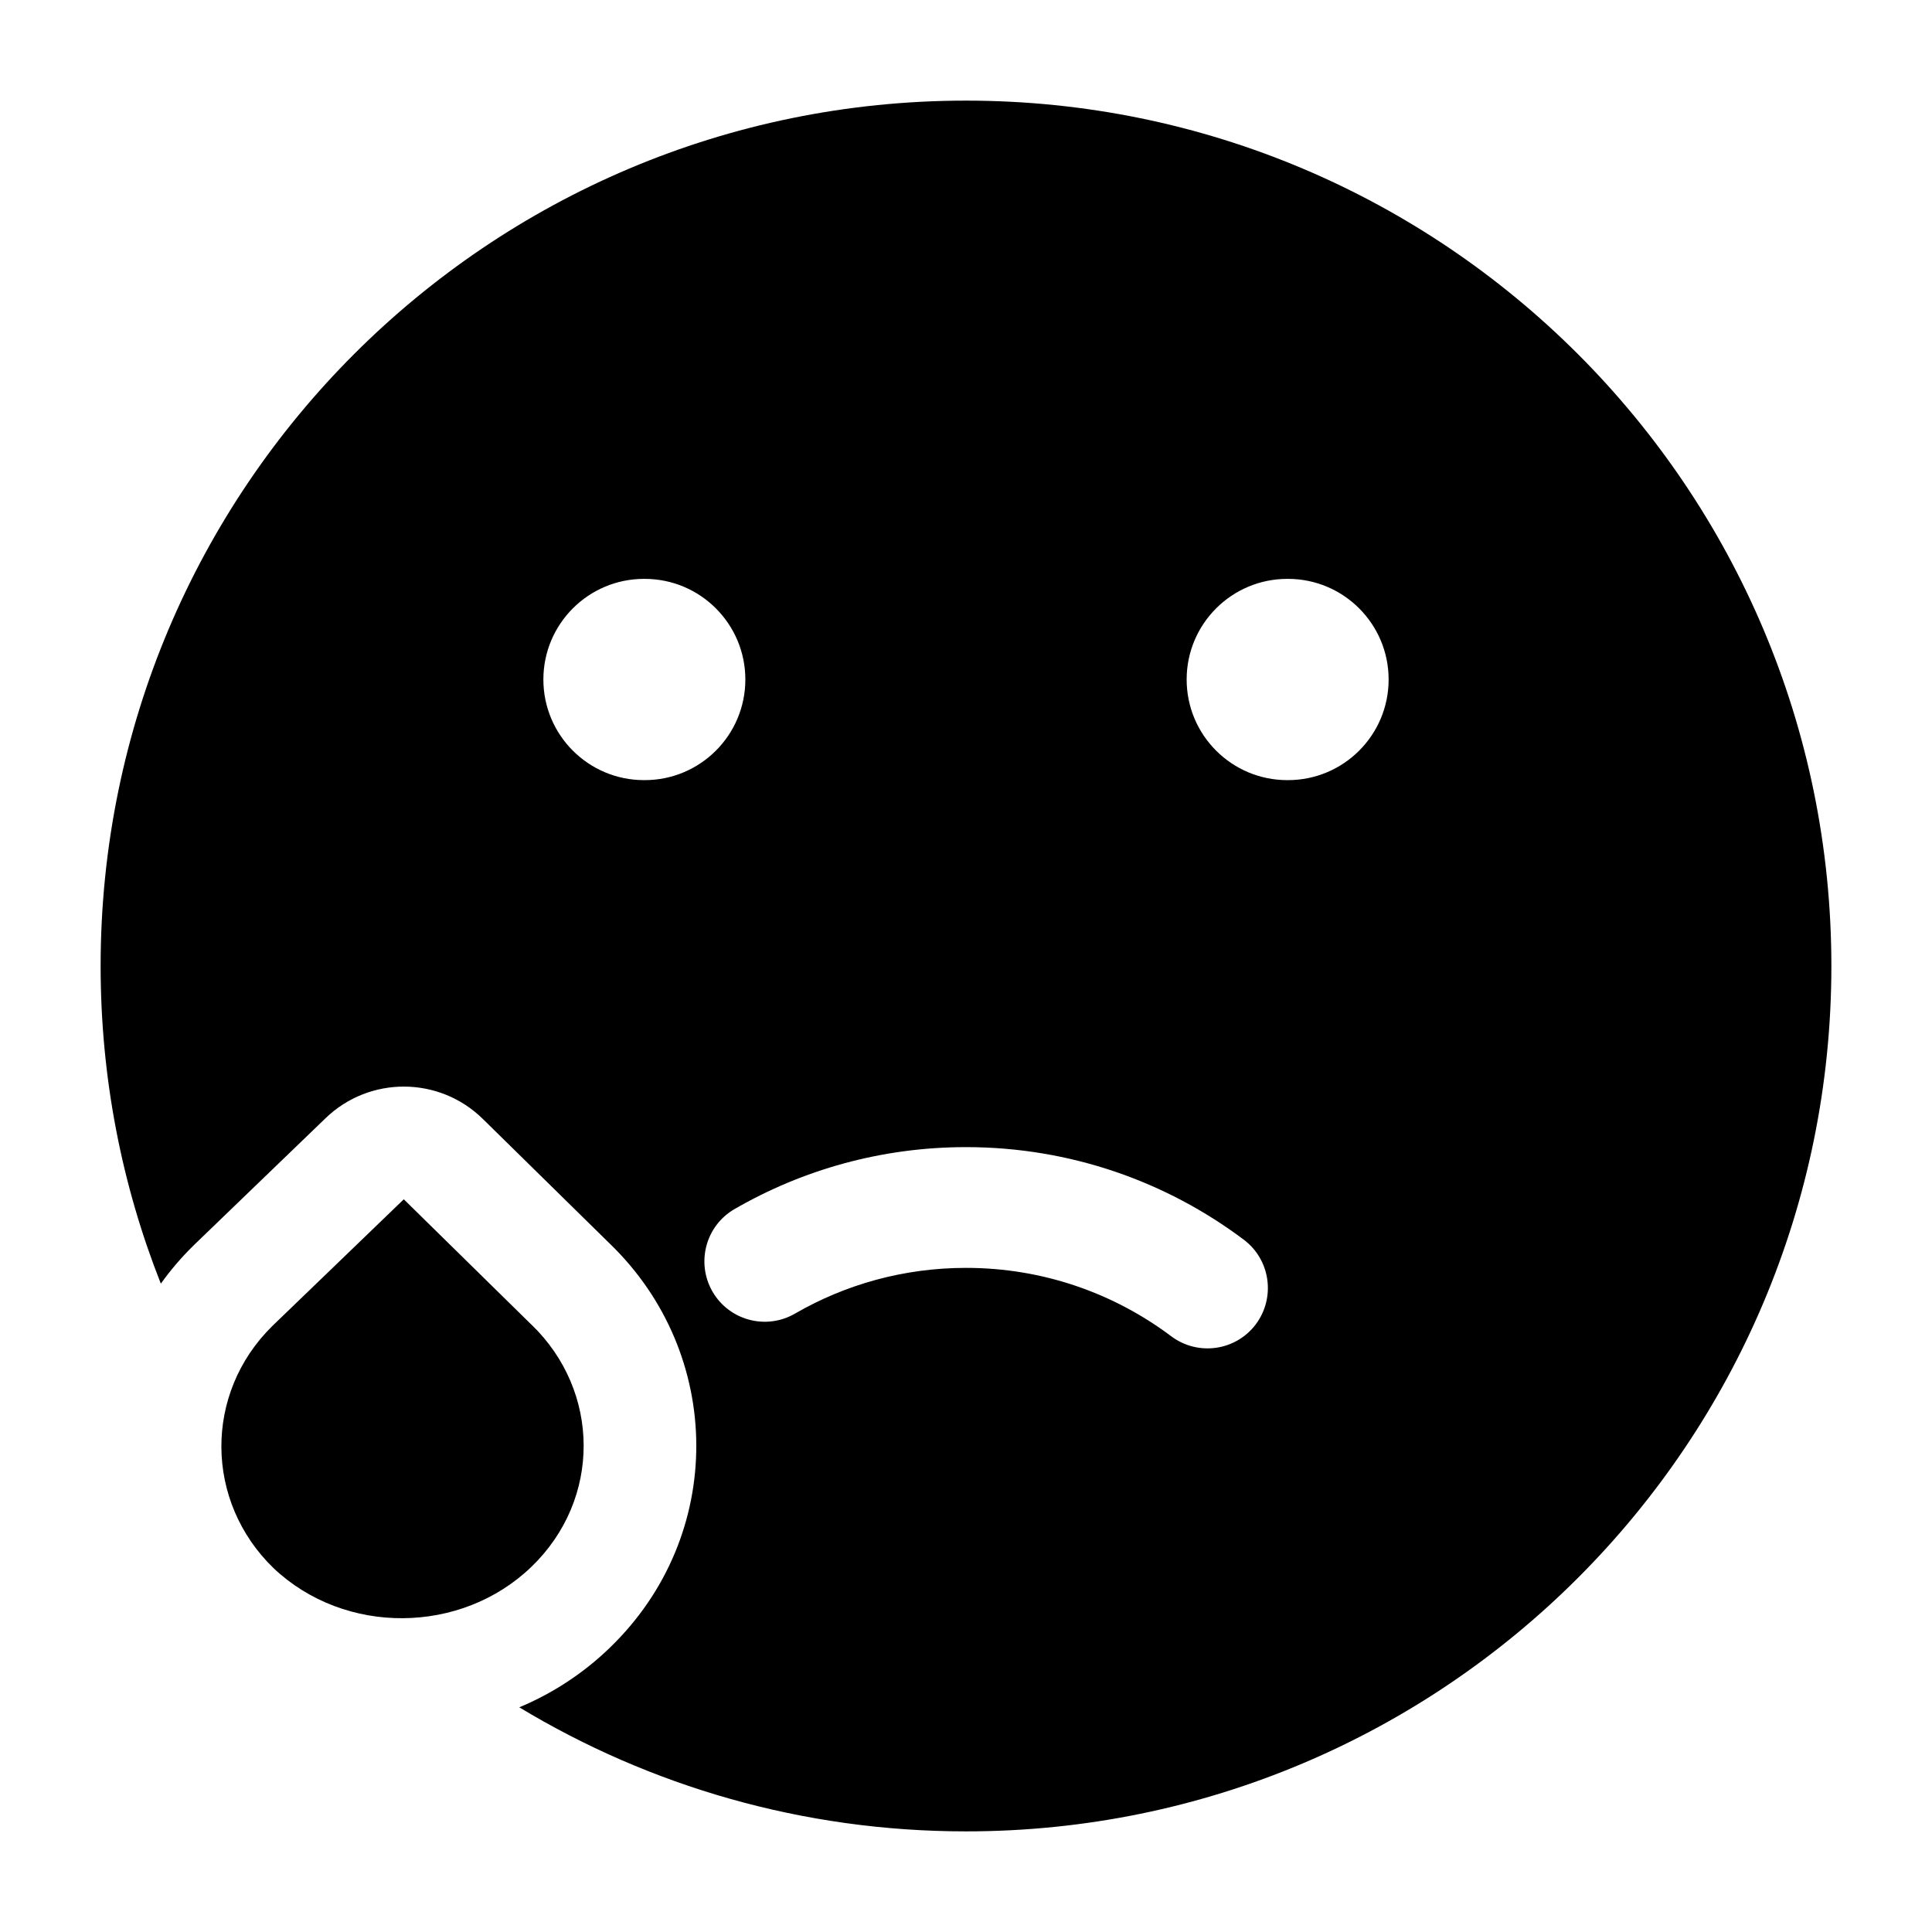
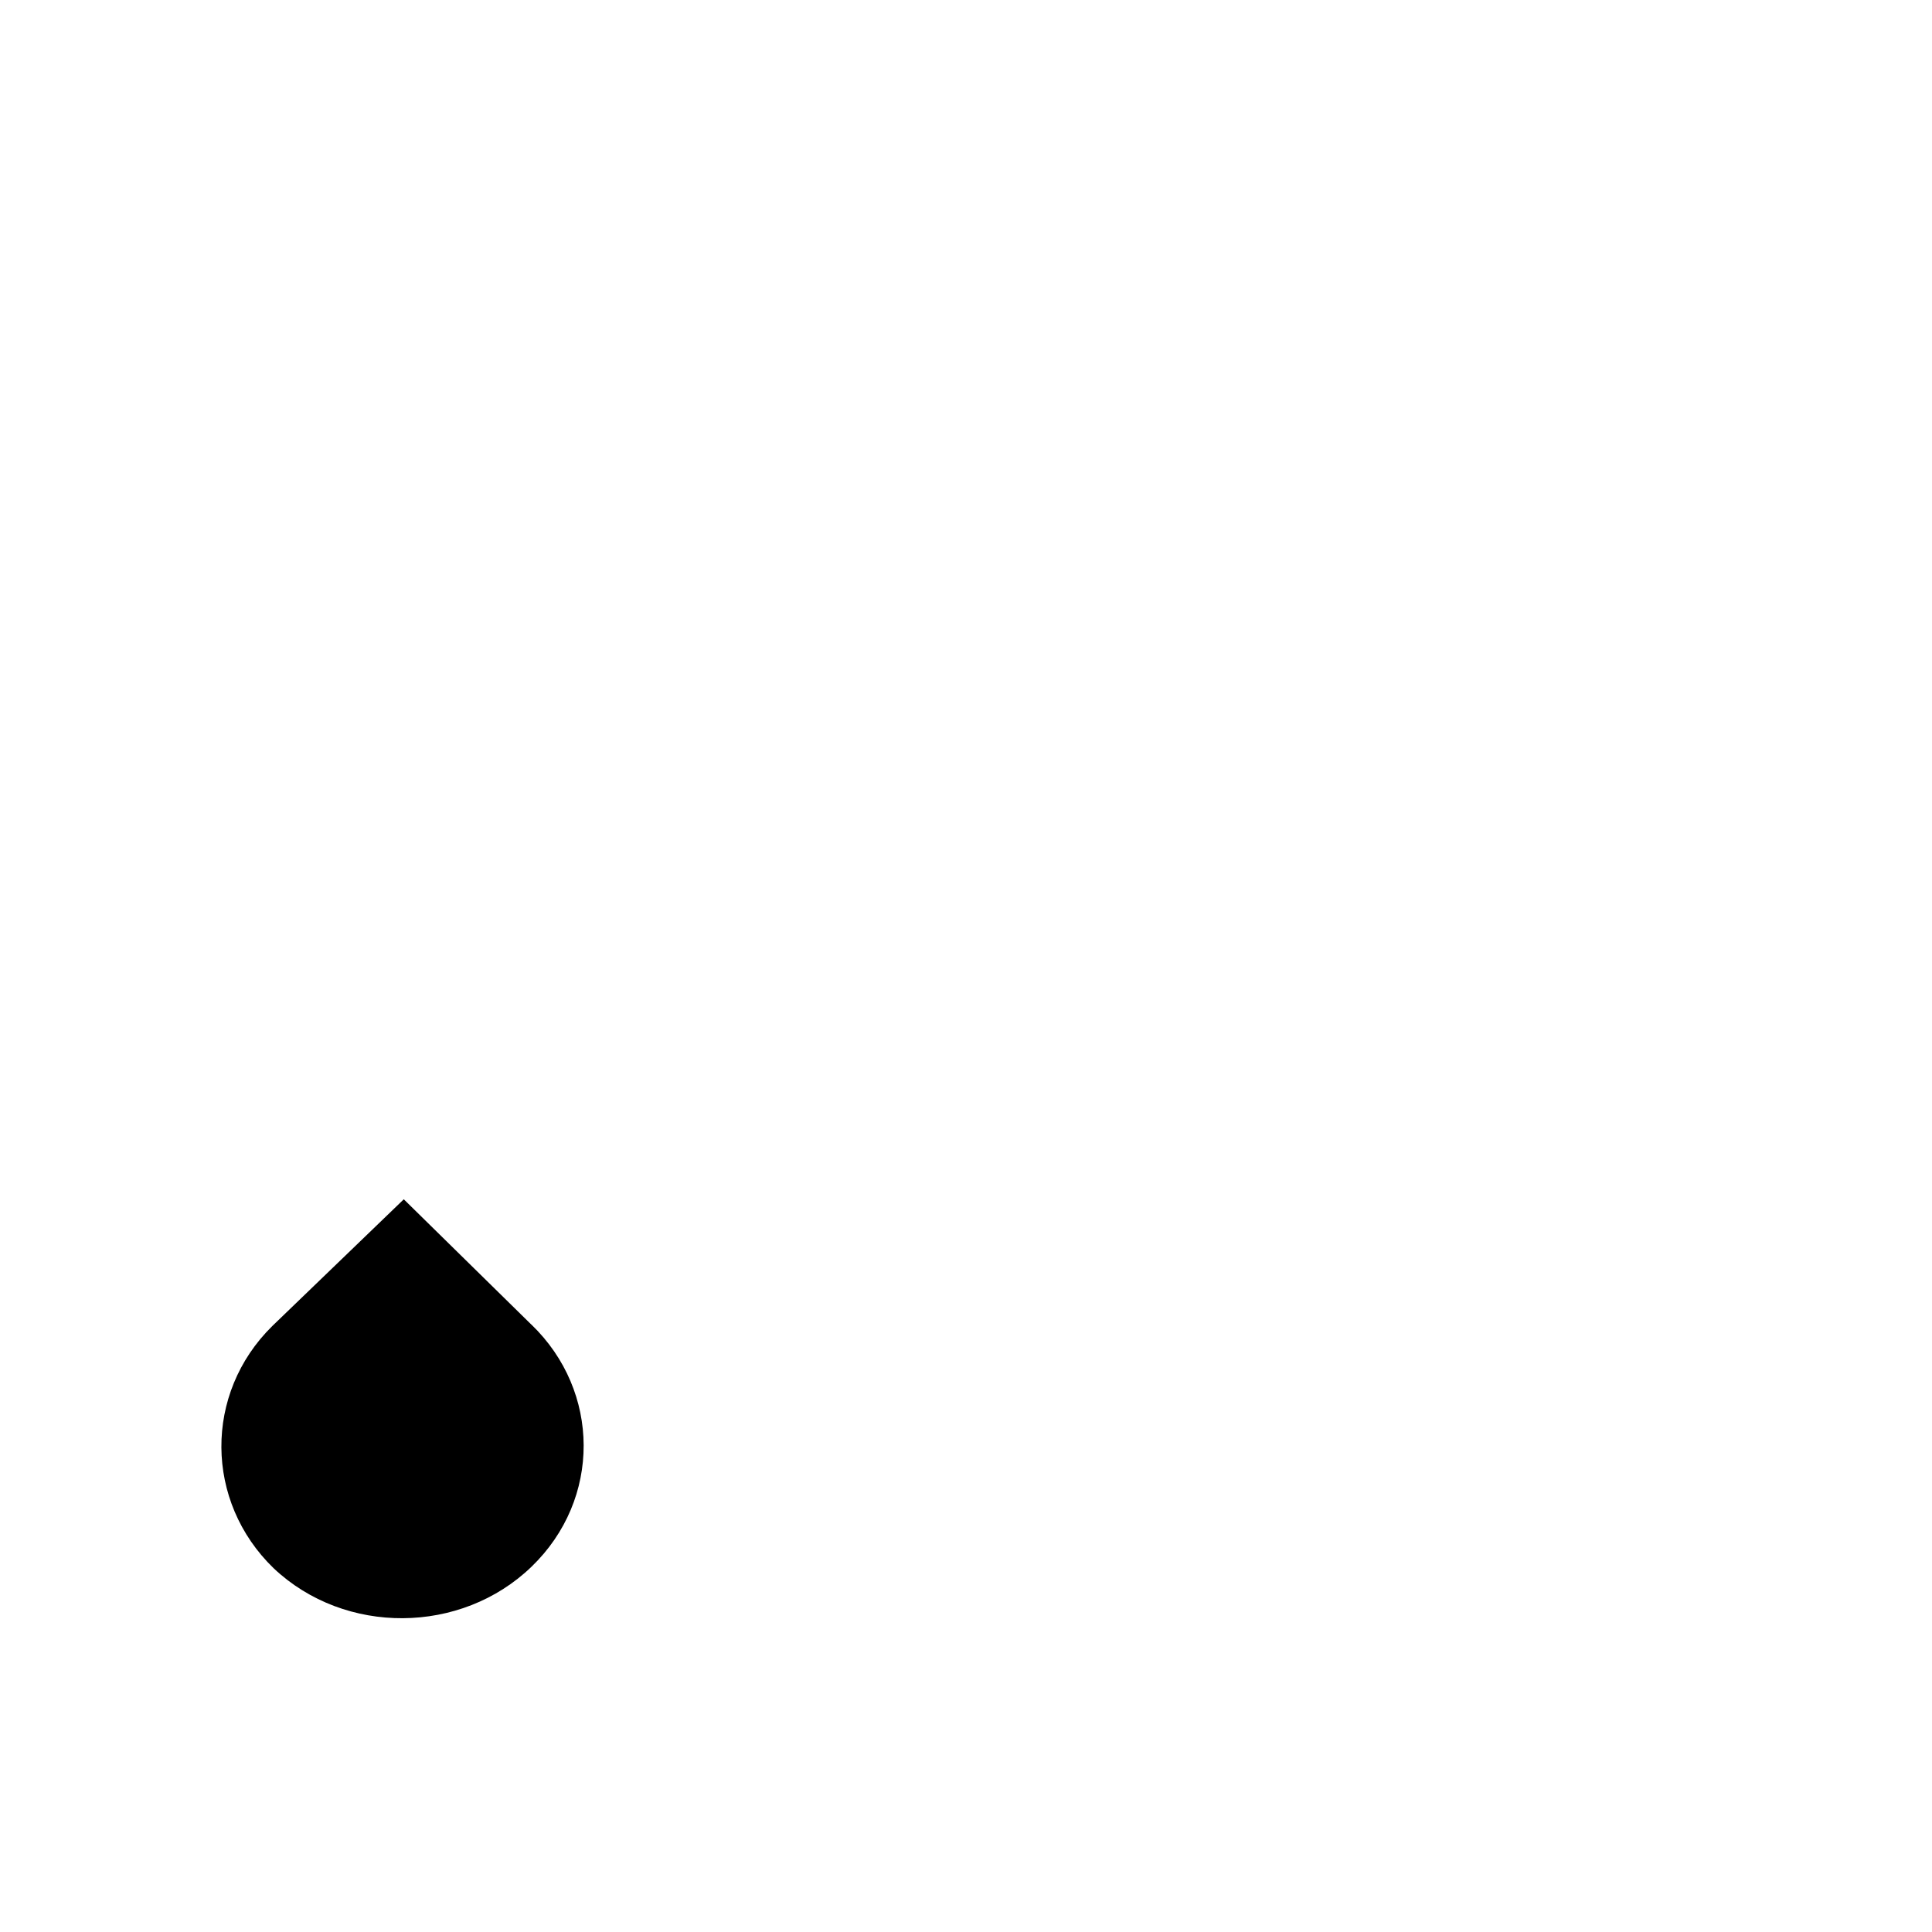
<svg xmlns="http://www.w3.org/2000/svg" viewBox="0 0 24 24" width="24" height="24" color="#000000" fill="none">
-   <path fill-rule="evenodd" clip-rule="evenodd" d="M12 1.25C6.063 1.25 1.25 6.063 1.25 12C1.25 13.393 1.515 14.725 1.998 15.946C2.116 15.781 2.251 15.622 2.402 15.474L2.412 15.464L4.045 13.89C4.591 13.364 5.456 13.368 5.997 13.899L7.573 15.447C8.996 16.819 9.021 19.076 7.573 20.471C7.241 20.792 6.859 21.038 6.451 21.209C8.071 22.187 9.97 22.75 12 22.75C17.937 22.75 22.75 17.937 22.75 12C22.75 6.063 17.937 1.25 12 1.25ZM6.75 8.441C6.75 7.751 7.31 7.191 8 7.191H8.009C8.699 7.191 9.259 7.751 9.259 8.441C9.259 9.132 8.699 9.691 8.009 9.691H8C7.31 9.691 6.75 9.132 6.75 8.441ZM14.741 8.441C14.741 7.751 15.301 7.191 15.991 7.191H16C16.69 7.191 17.25 7.751 17.25 8.441C17.25 9.132 16.69 9.691 16 9.691H15.991C15.301 9.691 14.741 9.132 14.741 8.441ZM12 14.25C10.954 14.25 9.971 14.53 9.124 15.02C8.766 15.227 8.644 15.686 8.851 16.045C9.058 16.403 9.517 16.526 9.876 16.318C10.5 15.957 11.225 15.75 12 15.75C12.958 15.75 13.839 16.066 14.55 16.6C14.881 16.848 15.351 16.782 15.6 16.451C15.848 16.119 15.782 15.649 15.451 15.4C14.49 14.678 13.294 14.25 12 14.25Z" fill="currentColor" />
  <path fill-rule="evenodd" clip-rule="evenodd" d="M3.383 16.472C2.53 17.311 2.543 18.653 3.399 19.481C4.286 20.319 5.729 20.305 6.602 19.463C7.473 18.624 7.46 17.282 6.602 16.455L6.597 16.451L5.016 14.898L3.383 16.472Z" fill="currentColor" />
</svg>